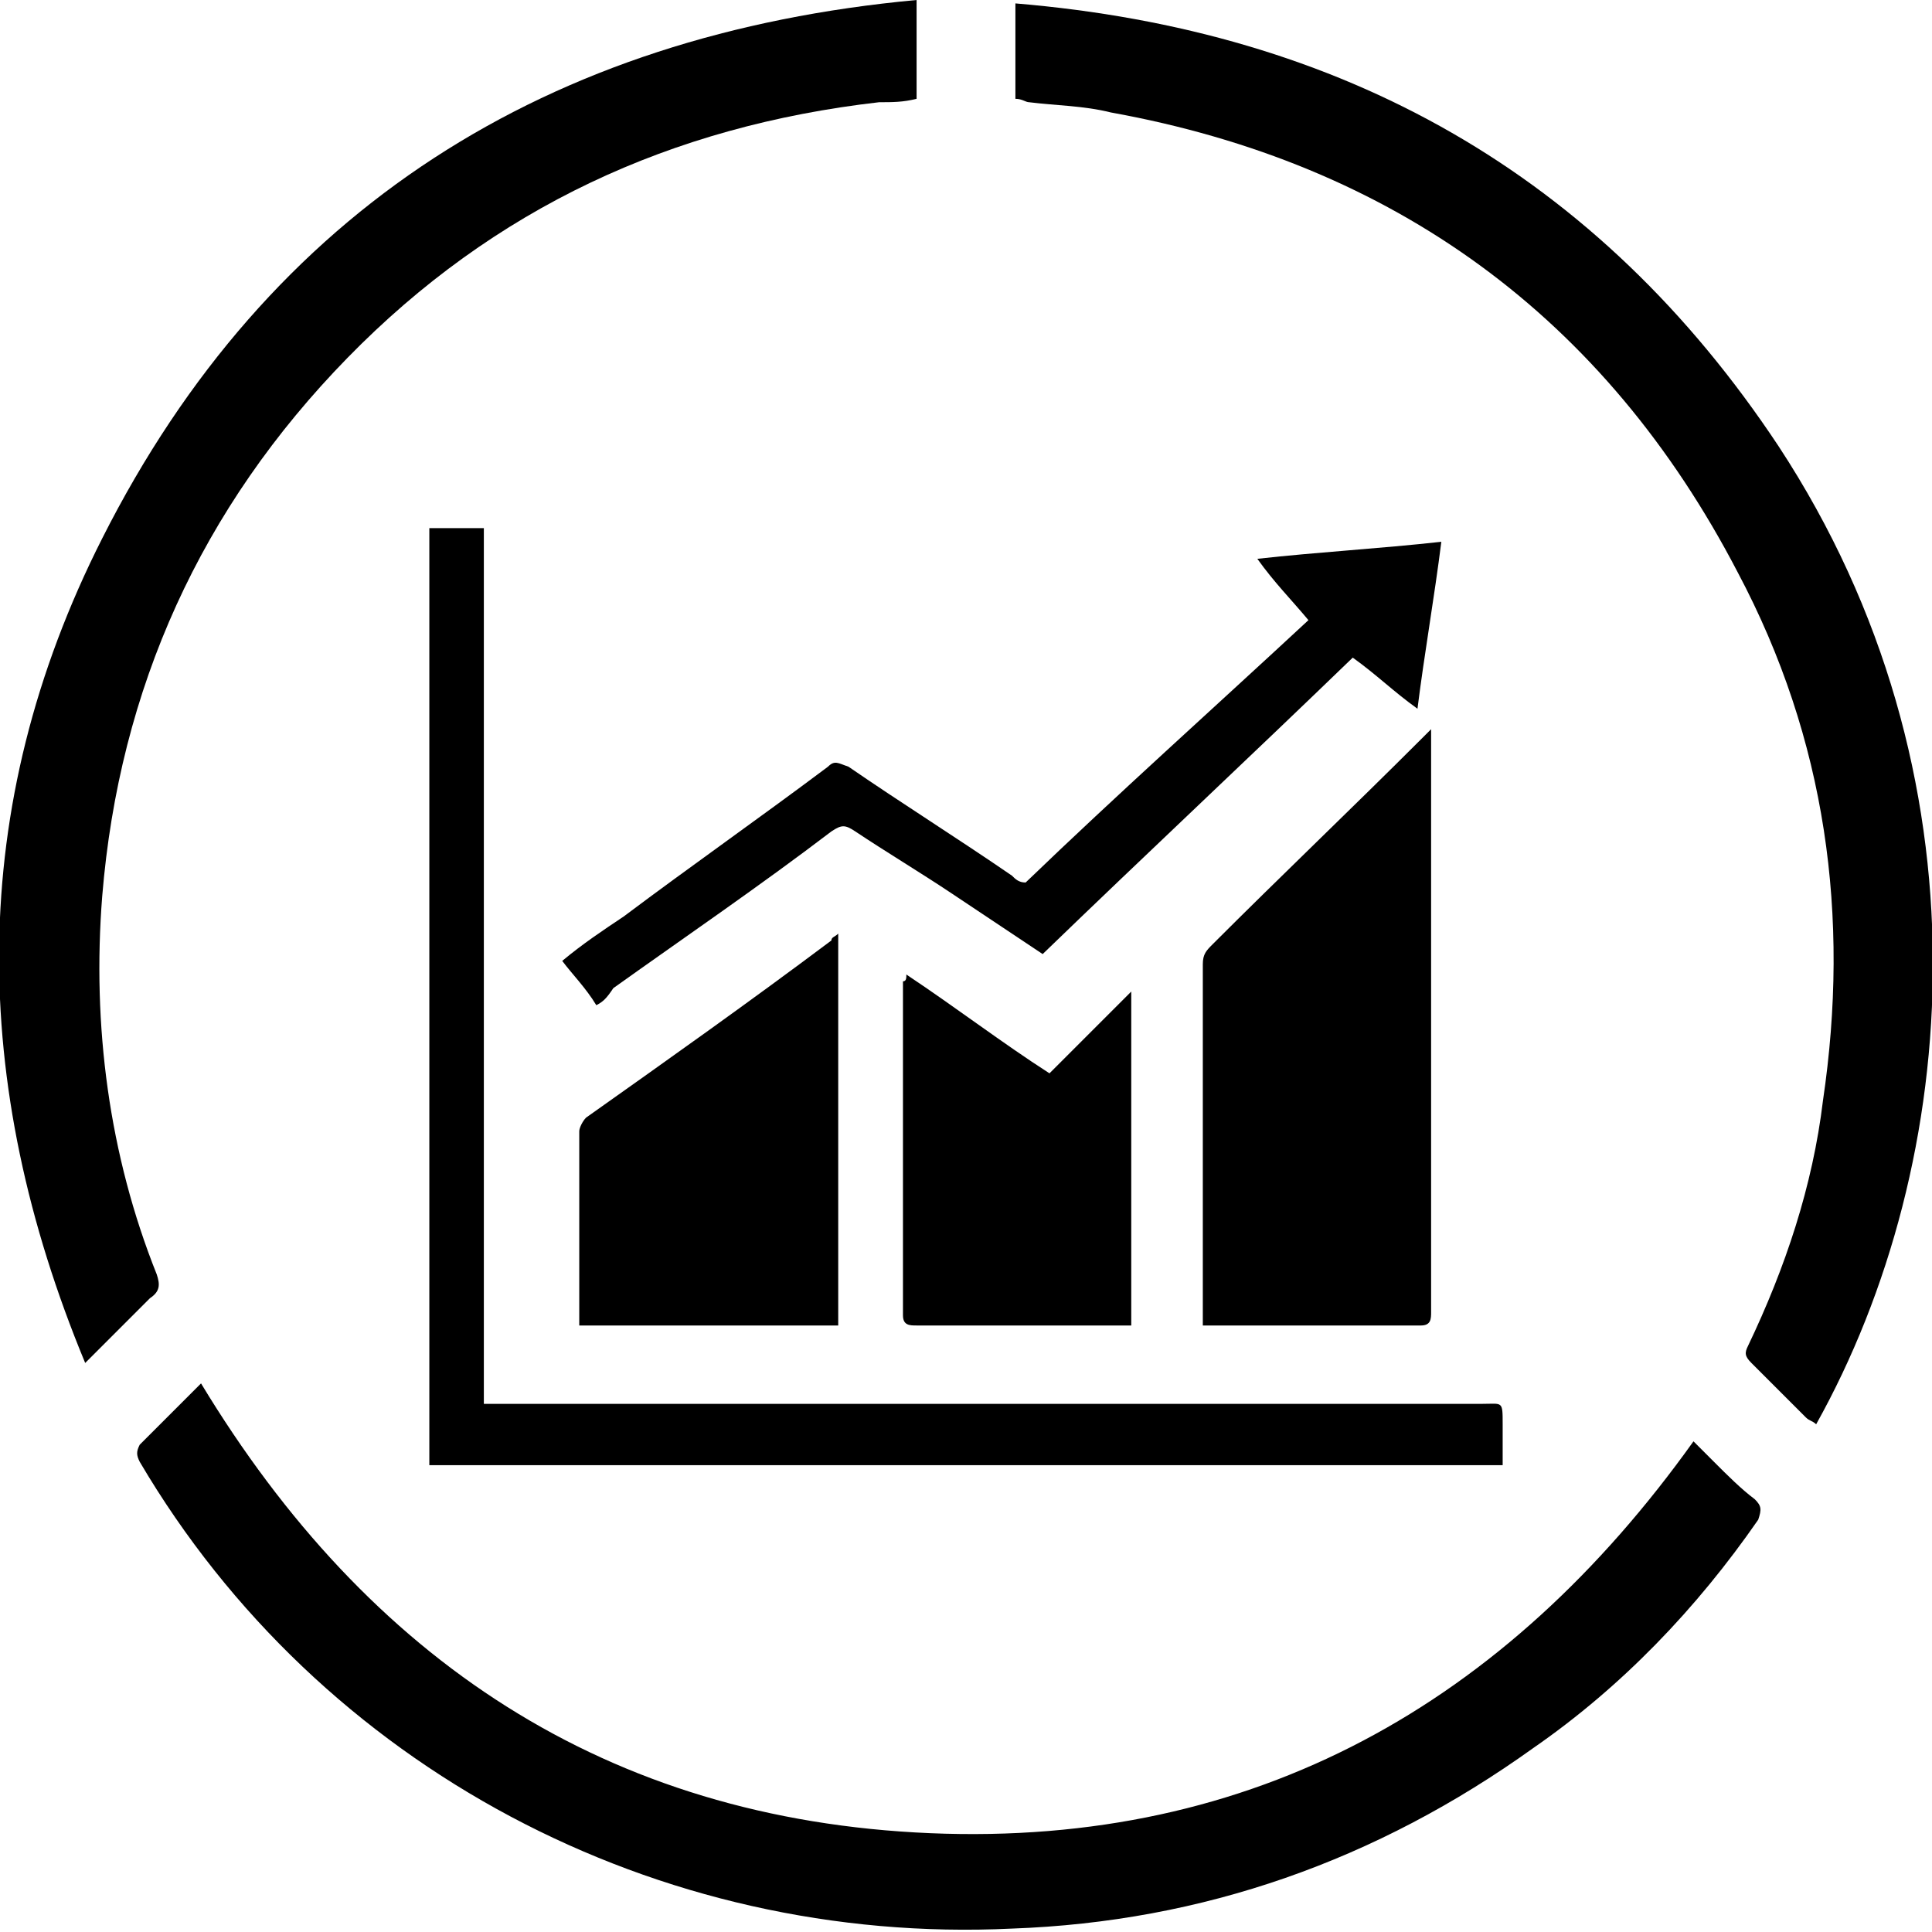
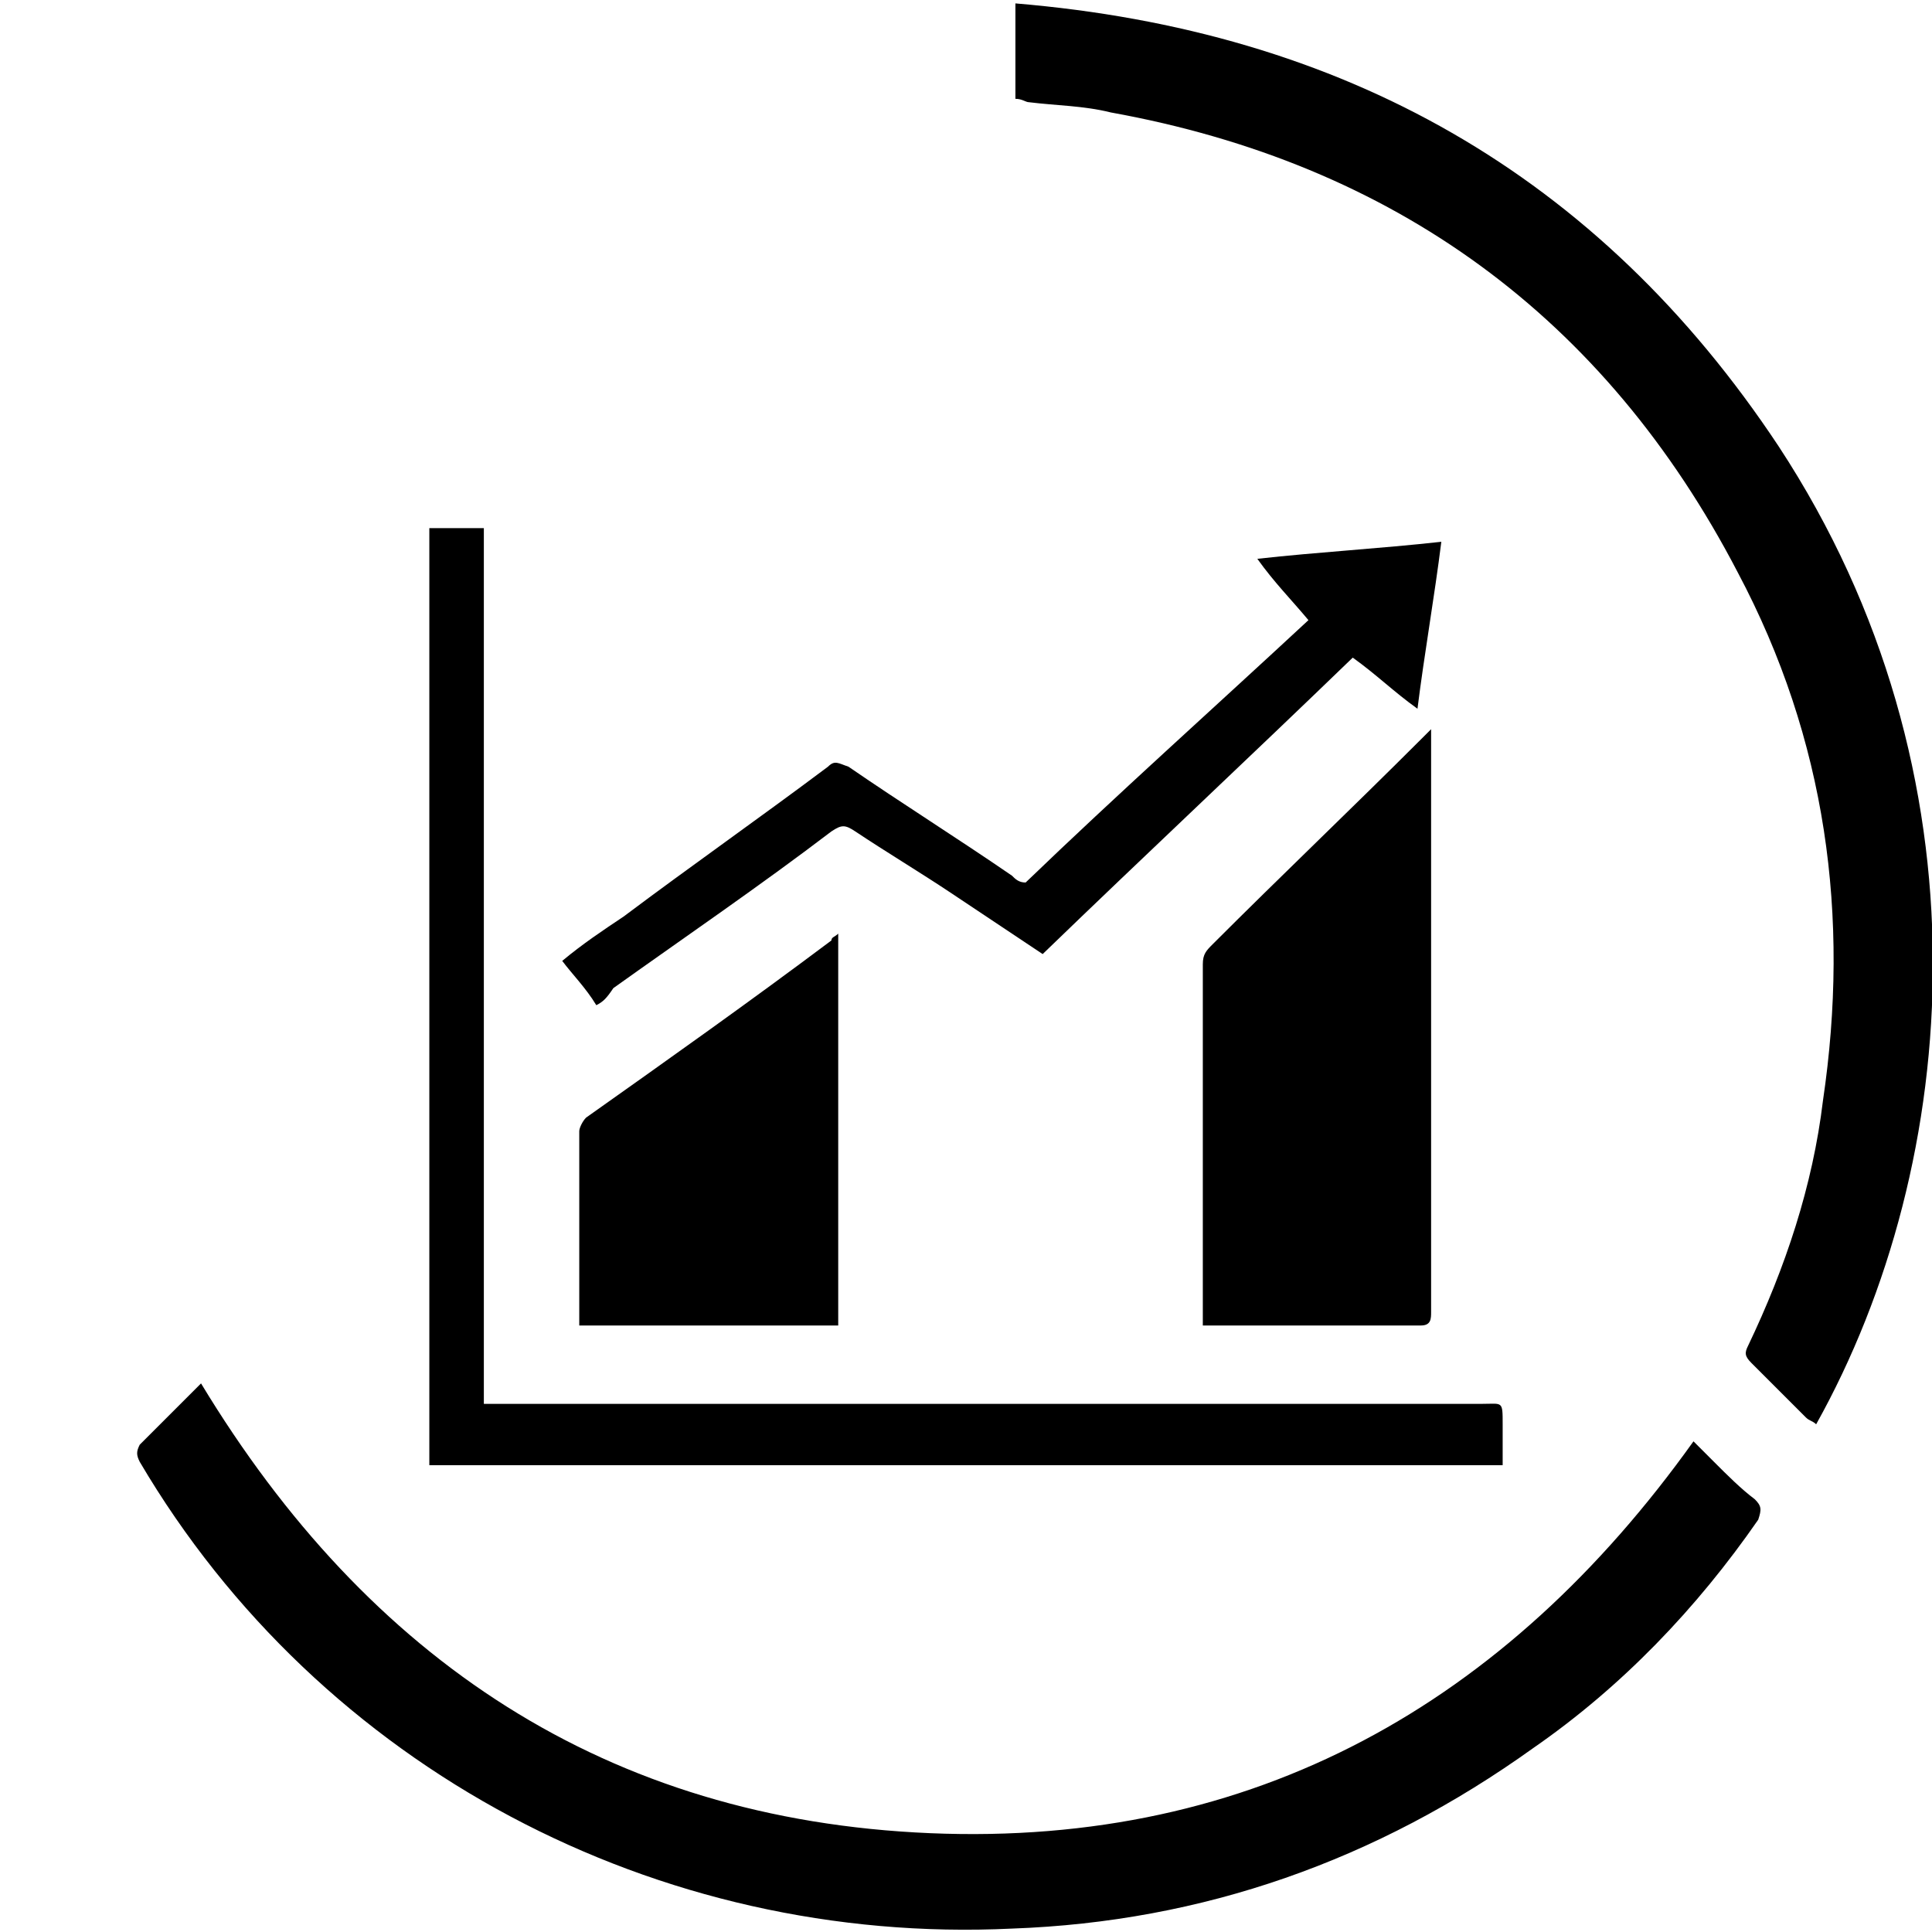
<svg xmlns="http://www.w3.org/2000/svg" version="1.1" id="Calque_1" x="0px" y="0px" viewBox="0 0 56.7 56.7" style="enable-background:new 0 0 56.7 56.7;" xml:space="preserve">
  <g>
    <path d="M5.9,40.6c4.9,8.1,11.9,12.8,21.4,13.2c9.5,0.4,16.9-3.8,22.4-11.5c0.2,0.2,0.4,0.4,0.6,0.6c0.4,0.4,0.8,0.8,1.2,1.1   c0.2,0.2,0.2,0.3,0.1,0.6c-1.8,2.6-4,4.9-6.6,6.7c-4.6,3.3-9.7,5.1-15.3,5.3C19.3,57.1,9.4,51.9,4.1,42.9c-0.1-0.2-0.1-0.3,0-0.5   C4.7,41.8,5.3,41.2,5.9,40.6z" />
    <path d="M29.8,2.9c0-0.1,0-0.2,0-0.3c0-0.8,0-1.6,0-2.5c9.6,0.8,17.1,5,22.4,13c6.3,9.6,5.4,21,1.1,28.7c-0.1-0.1-0.2-0.1-0.3-0.2   c-0.5-0.5-1.1-1.1-1.6-1.6c-0.2-0.2-0.2-0.3-0.1-0.5c1.1-2.3,1.9-4.7,2.2-7.2c0.8-5.4,0.1-10.6-2.5-15.5   c-3.9-7.5-10.1-12-18.4-13.5C31.8,3.1,31,3.1,30.2,3C30.1,3,30,2.9,29.8,2.9z" />
-     <path d="M26.9,0c0,1,0,1.9,0,2.9C26.5,3,26.2,3,25.8,3c-6.1,0.7-11.3,3.1-15.6,7.5C5.9,14.9,3.5,20.2,3,26.3   c-0.3,3.8,0.2,7.6,1.6,11.1c0.1,0.3,0.1,0.5-0.2,0.7c-0.6,0.6-1.2,1.2-1.9,1.9C-0.9,31.8-1,23.7,3,15.8C7.9,6.1,16.1,1,26.9,0z" />
    <path d="M14.2,41.2c0.2,0,0.4,0,0.5,0c9.6,0,19.2,0,28.8,0c0.6,0,0.6-0.1,0.6,0.6c0,0.4,0,0.7,0,1.1c0,0,0,0,0,0.1   c-10.5,0-21,0-31.5,0c0-9.2,0-18.3,0-27.5c0.5,0,1,0,1.6,0C14.2,24,14.2,32.6,14.2,41.2z" />
    <path d="M35.3,38.9c0-0.2,0-0.3,0-0.4c0-3.4,0-6.8,0-10.2c0-0.3,0.1-0.4,0.3-0.6c2-2,4.1-4,6.1-6c0.1-0.1,0.2-0.2,0.3-0.3   c0,0.1,0,0.2,0,0.3c0,5.6,0,11.2,0,16.8c0,0.2,0,0.4-0.3,0.4c-2.1,0-4.1,0-6.2,0C35.5,38.9,35.4,38.9,35.3,38.9z" />
    <path d="M24.6,27.4c0,3.8,0,7.6,0,11.5c-2.5,0-5.1,0-7.6,0c0-0.1,0-0.2,0-0.3c0-1.8,0-3.6,0-5.4c0-0.1,0.1-0.3,0.2-0.4   c2.4-1.7,4.8-3.4,7.2-5.2C24.4,27.5,24.5,27.5,24.6,27.4z" />
    <path d="M17.5,29.5c-0.3-0.5-0.7-0.9-1-1.3c0.6-0.5,1.2-0.9,1.8-1.3c2-1.5,4-2.9,6-4.4c0.2-0.2,0.3-0.1,0.6,0   c1.6,1.1,3.2,2.1,4.8,3.2c0.1,0.1,0.2,0.2,0.4,0.2c2.7-2.6,5.5-5.1,8.3-7.7c-0.5-0.6-1-1.1-1.5-1.8c1.8-0.2,3.6-0.3,5.4-0.5   c-0.2,1.6-0.5,3.3-0.7,4.9c-0.7-0.5-1.2-1-1.9-1.5c-3,2.9-6.1,5.8-9.1,8.7c-0.9-0.6-1.8-1.2-2.7-1.8c-0.9-0.6-1.9-1.2-2.8-1.8   c-0.3-0.2-0.4-0.2-0.7,0c-2.1,1.6-4.3,3.1-6.4,4.6C17.8,29.3,17.7,29.4,17.5,29.5z" />
-     <path d="M26.6,28.6c1.5,1,2.8,2,4.2,2.9c0.8-0.8,1.6-1.6,2.4-2.4c0,3.3,0,6.6,0,9.8c-0.1,0-0.2,0-0.3,0c-2,0-4,0-6,0   c-0.2,0-0.4,0-0.4-0.3c0-3.3,0-6.5,0-9.8C26.6,28.8,26.6,28.7,26.6,28.6z" />
  </g>
</svg>